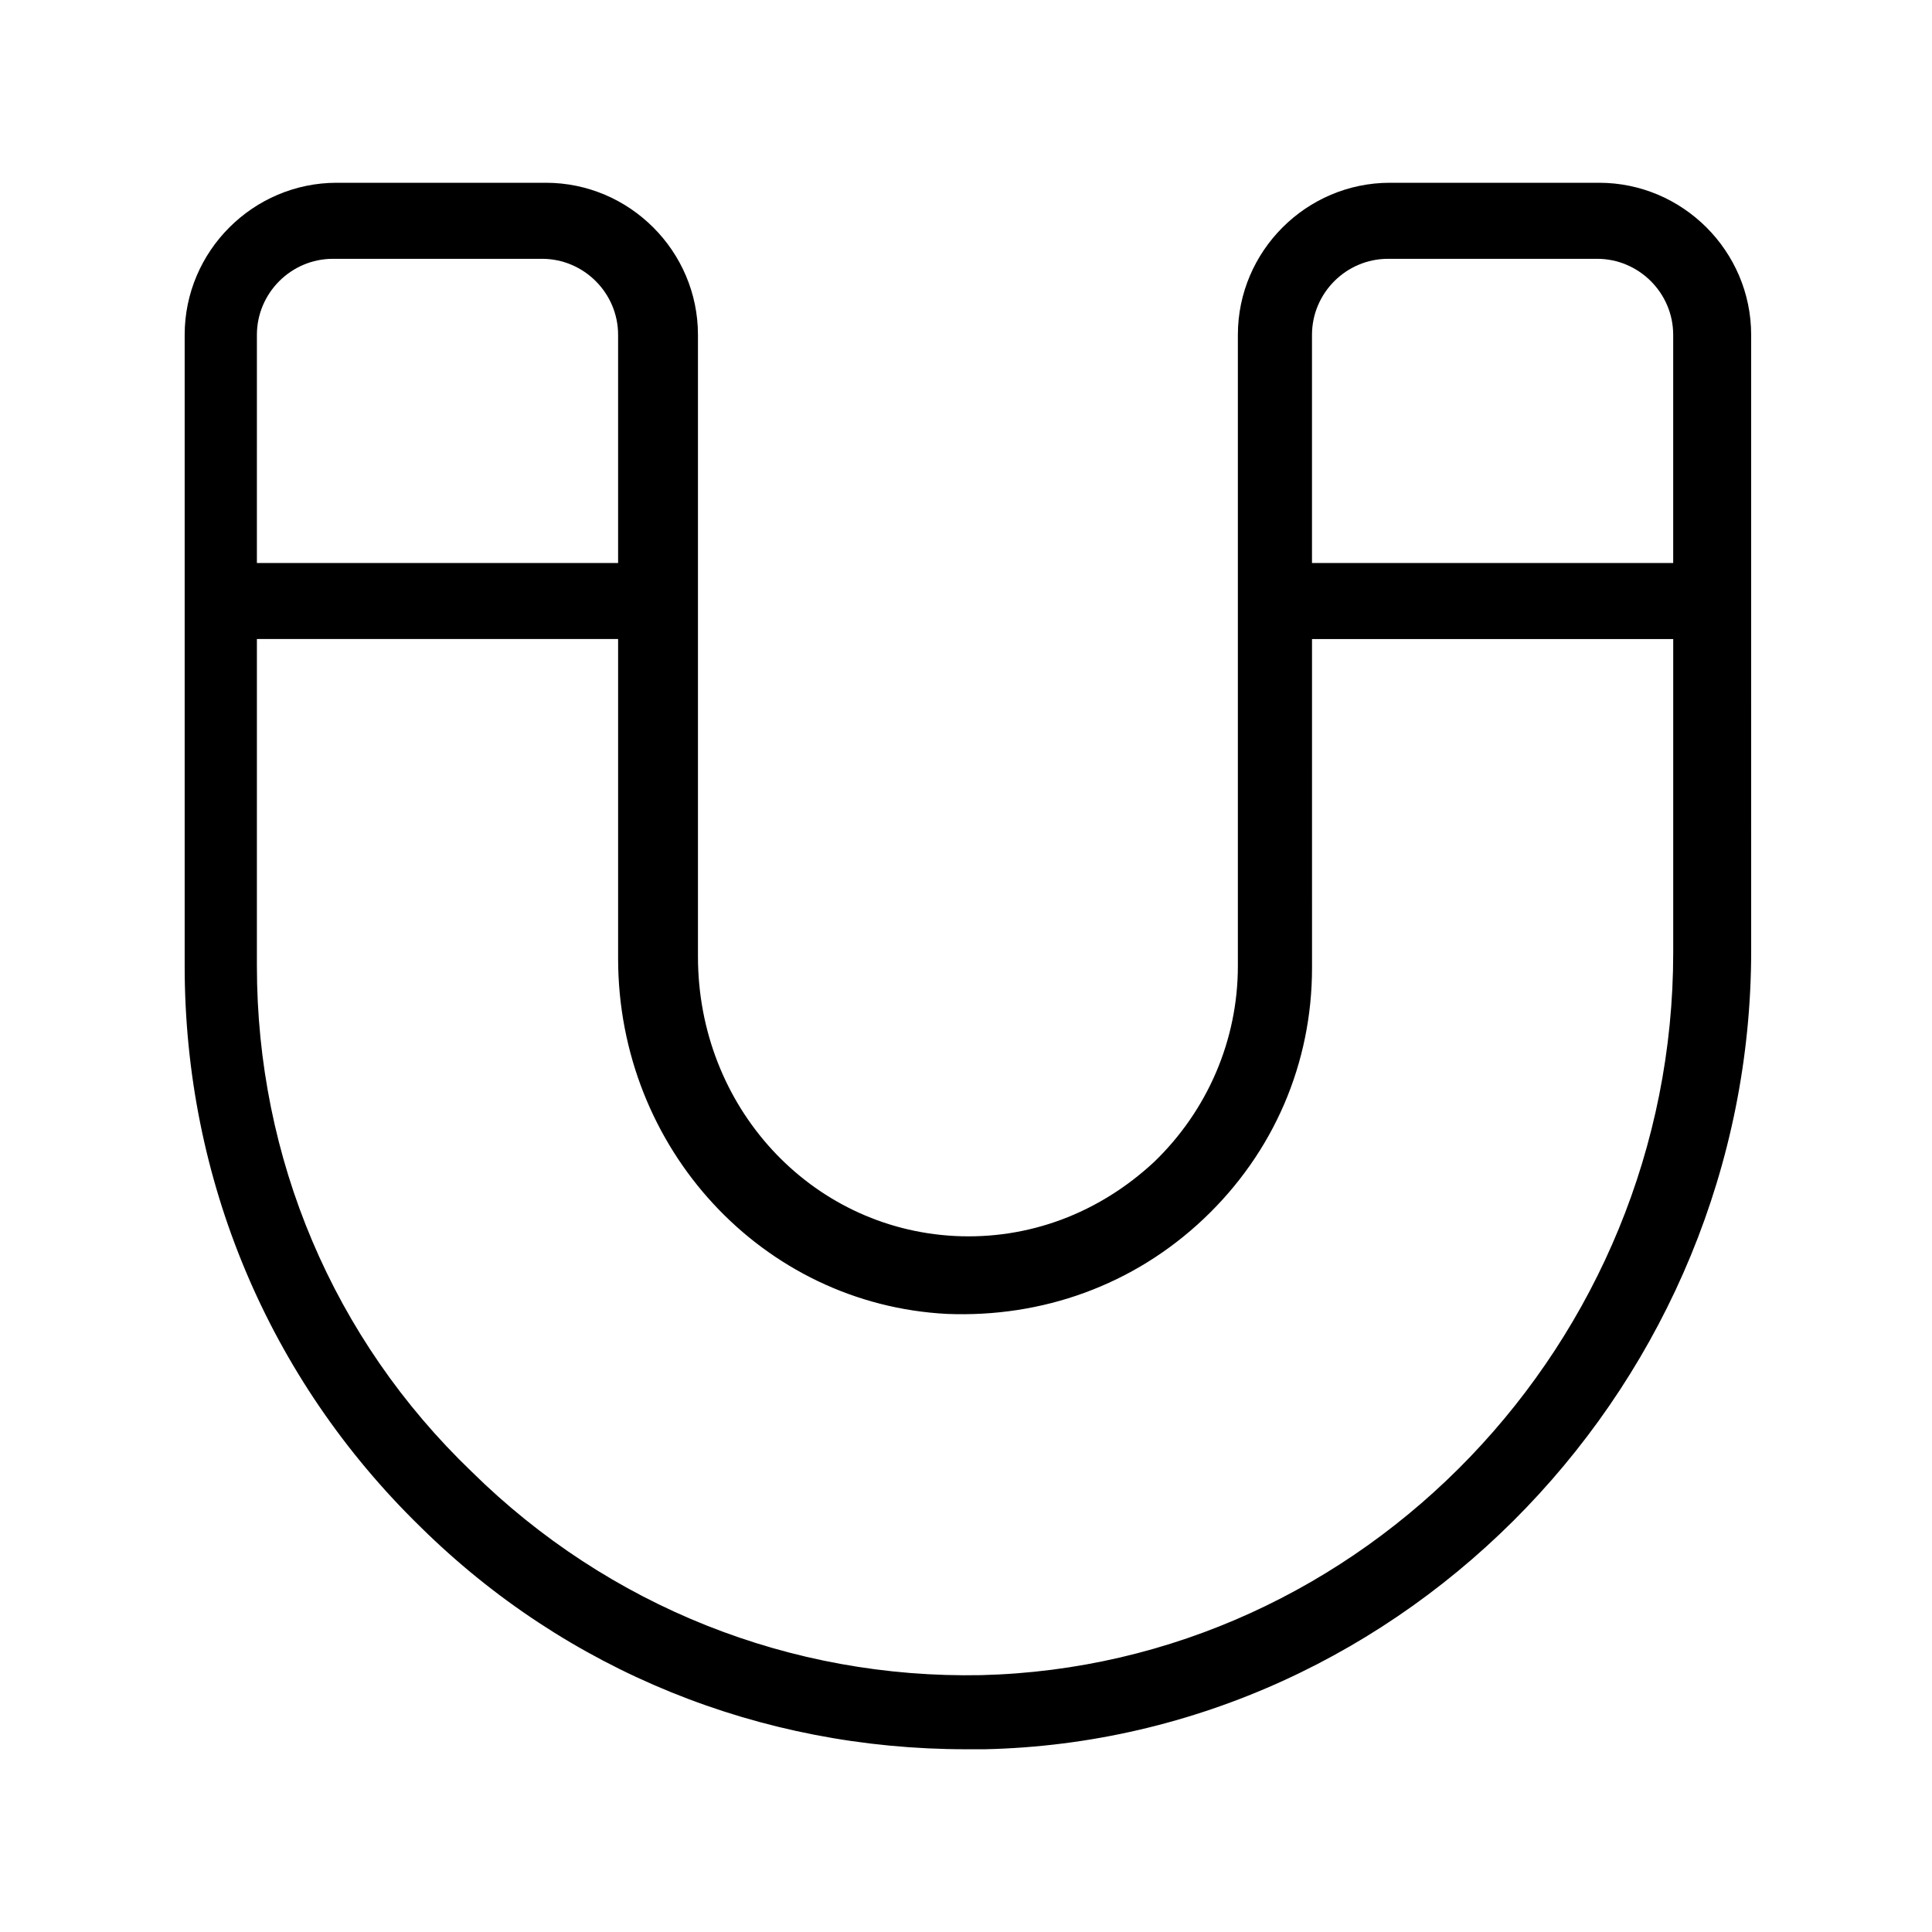
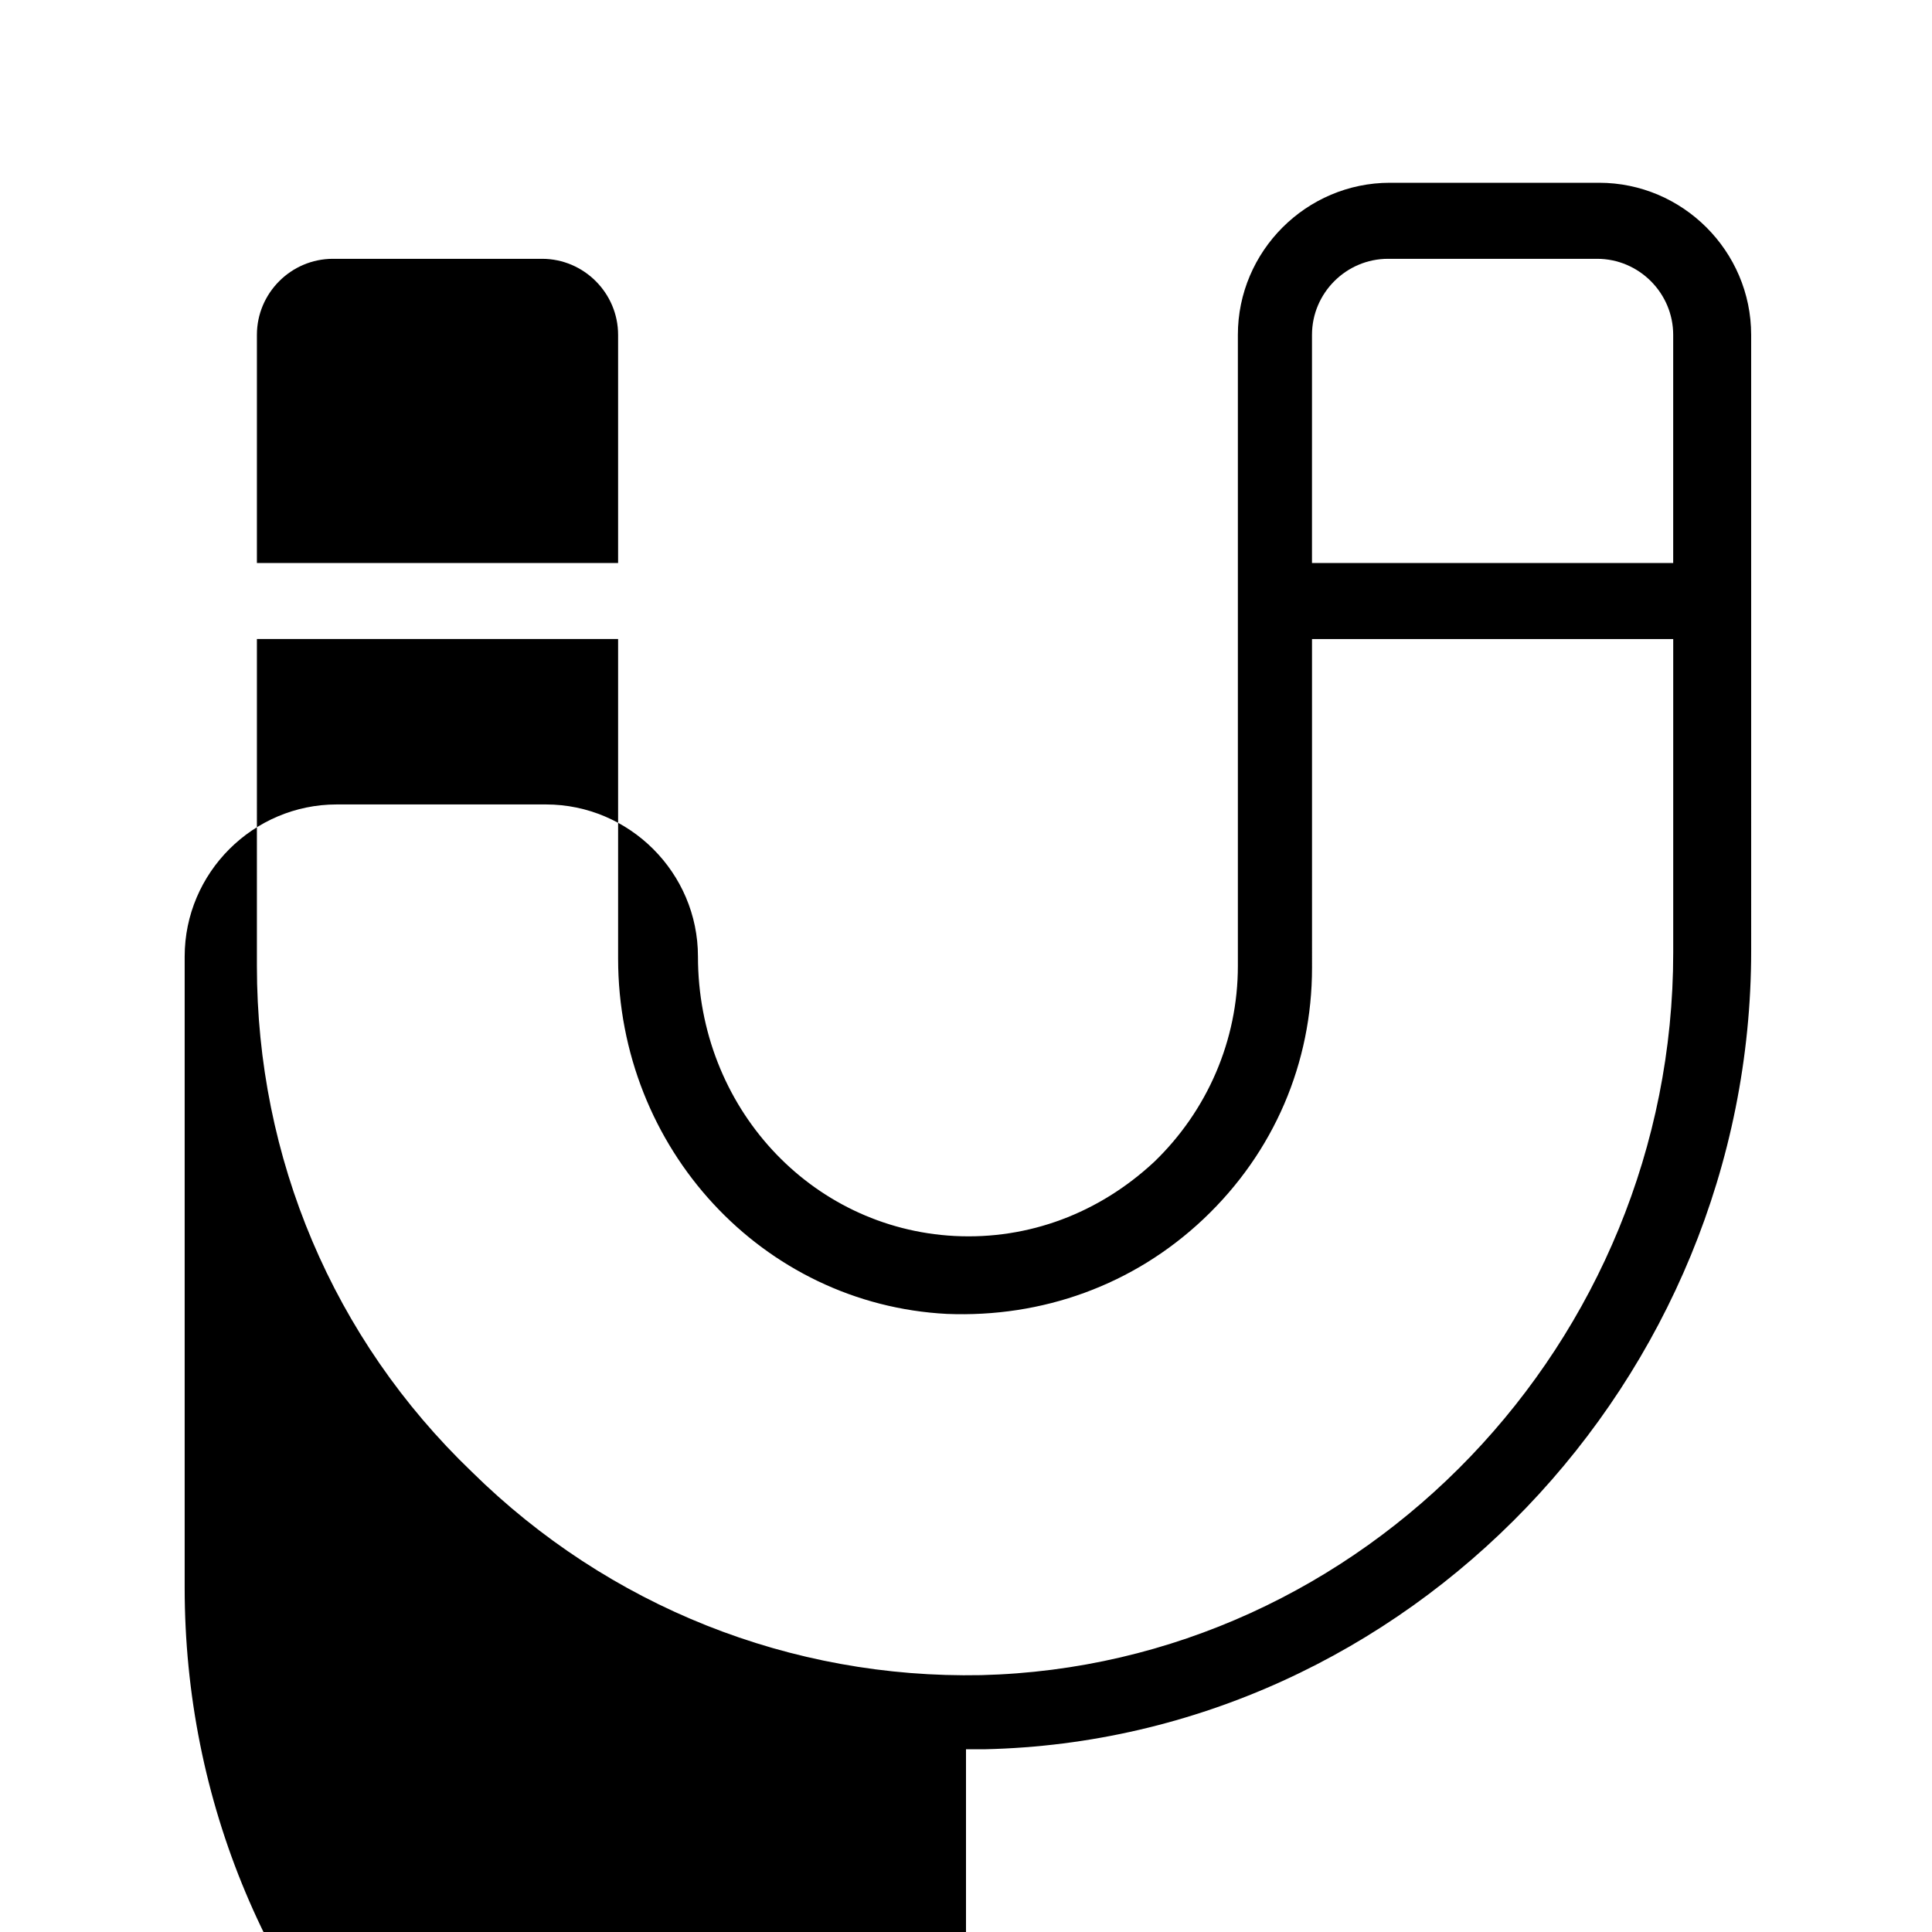
<svg xmlns="http://www.w3.org/2000/svg" fill="#000000" width="800px" height="800px" version="1.1" viewBox="144 144 512 512">
-   <path d="m400 607.57h5.039c111.85-2.519 203.04-97.738 203.04-211.6l-0.004-163.23c0-22.168-18.137-40.305-40.305-40.305h-55.418c-22.168 0-40.305 18.137-40.305 40.305v167.27c0 19.648-8.062 38.289-22.168 51.891-14.609 13.602-33.25 20.656-52.898 19.648-38.289-2.016-68.016-34.258-68.016-74.059v-164.75c0-22.168-18.137-40.305-40.305-40.305h-55.418c-22.168 0-40.305 18.137-40.305 40.305v167.27c0 56.426 22.168 109.33 62.473 148.62 38.793 38.285 90.18 58.941 144.59 58.941zm91.691-374.83c0-11.082 9.07-20.152 20.152-20.152h55.418c11.082 0 20.152 9.07 20.152 20.152v60.457h-95.723zm-279.61 0c0-11.082 9.07-20.152 20.152-20.152h55.418c11.082 0 20.152 9.07 20.152 20.152v60.457h-95.723zm0 80.609h95.723v84.641c0 50.383 38.289 91.691 87.16 94.211 25.191 1.008 49.375-7.559 68.016-25.191 18.641-17.633 28.719-41.312 28.719-66.504l-0.004-87.156h95.723v83.129c0 103.28-82.121 188.93-183.39 191.45-50.379 1.004-98.746-18.141-135.02-53.91-36.777-35.266-56.93-83.129-56.93-134.01z" />
+   <path d="m400 607.57h5.039c111.85-2.519 203.04-97.738 203.04-211.6l-0.004-163.23c0-22.168-18.137-40.305-40.305-40.305h-55.418c-22.168 0-40.305 18.137-40.305 40.305v167.27c0 19.648-8.062 38.289-22.168 51.891-14.609 13.602-33.25 20.656-52.898 19.648-38.289-2.016-68.016-34.258-68.016-74.059c0-22.168-18.137-40.305-40.305-40.305h-55.418c-22.168 0-40.305 18.137-40.305 40.305v167.27c0 56.426 22.168 109.33 62.473 148.62 38.793 38.285 90.18 58.941 144.59 58.941zm91.691-374.83c0-11.082 9.07-20.152 20.152-20.152h55.418c11.082 0 20.152 9.07 20.152 20.152v60.457h-95.723zm-279.61 0c0-11.082 9.07-20.152 20.152-20.152h55.418c11.082 0 20.152 9.07 20.152 20.152v60.457h-95.723zm0 80.609h95.723v84.641c0 50.383 38.289 91.691 87.16 94.211 25.191 1.008 49.375-7.559 68.016-25.191 18.641-17.633 28.719-41.312 28.719-66.504l-0.004-87.156h95.723v83.129c0 103.28-82.121 188.93-183.39 191.45-50.379 1.004-98.746-18.141-135.02-53.91-36.777-35.266-56.93-83.129-56.93-134.01z" />
</svg>